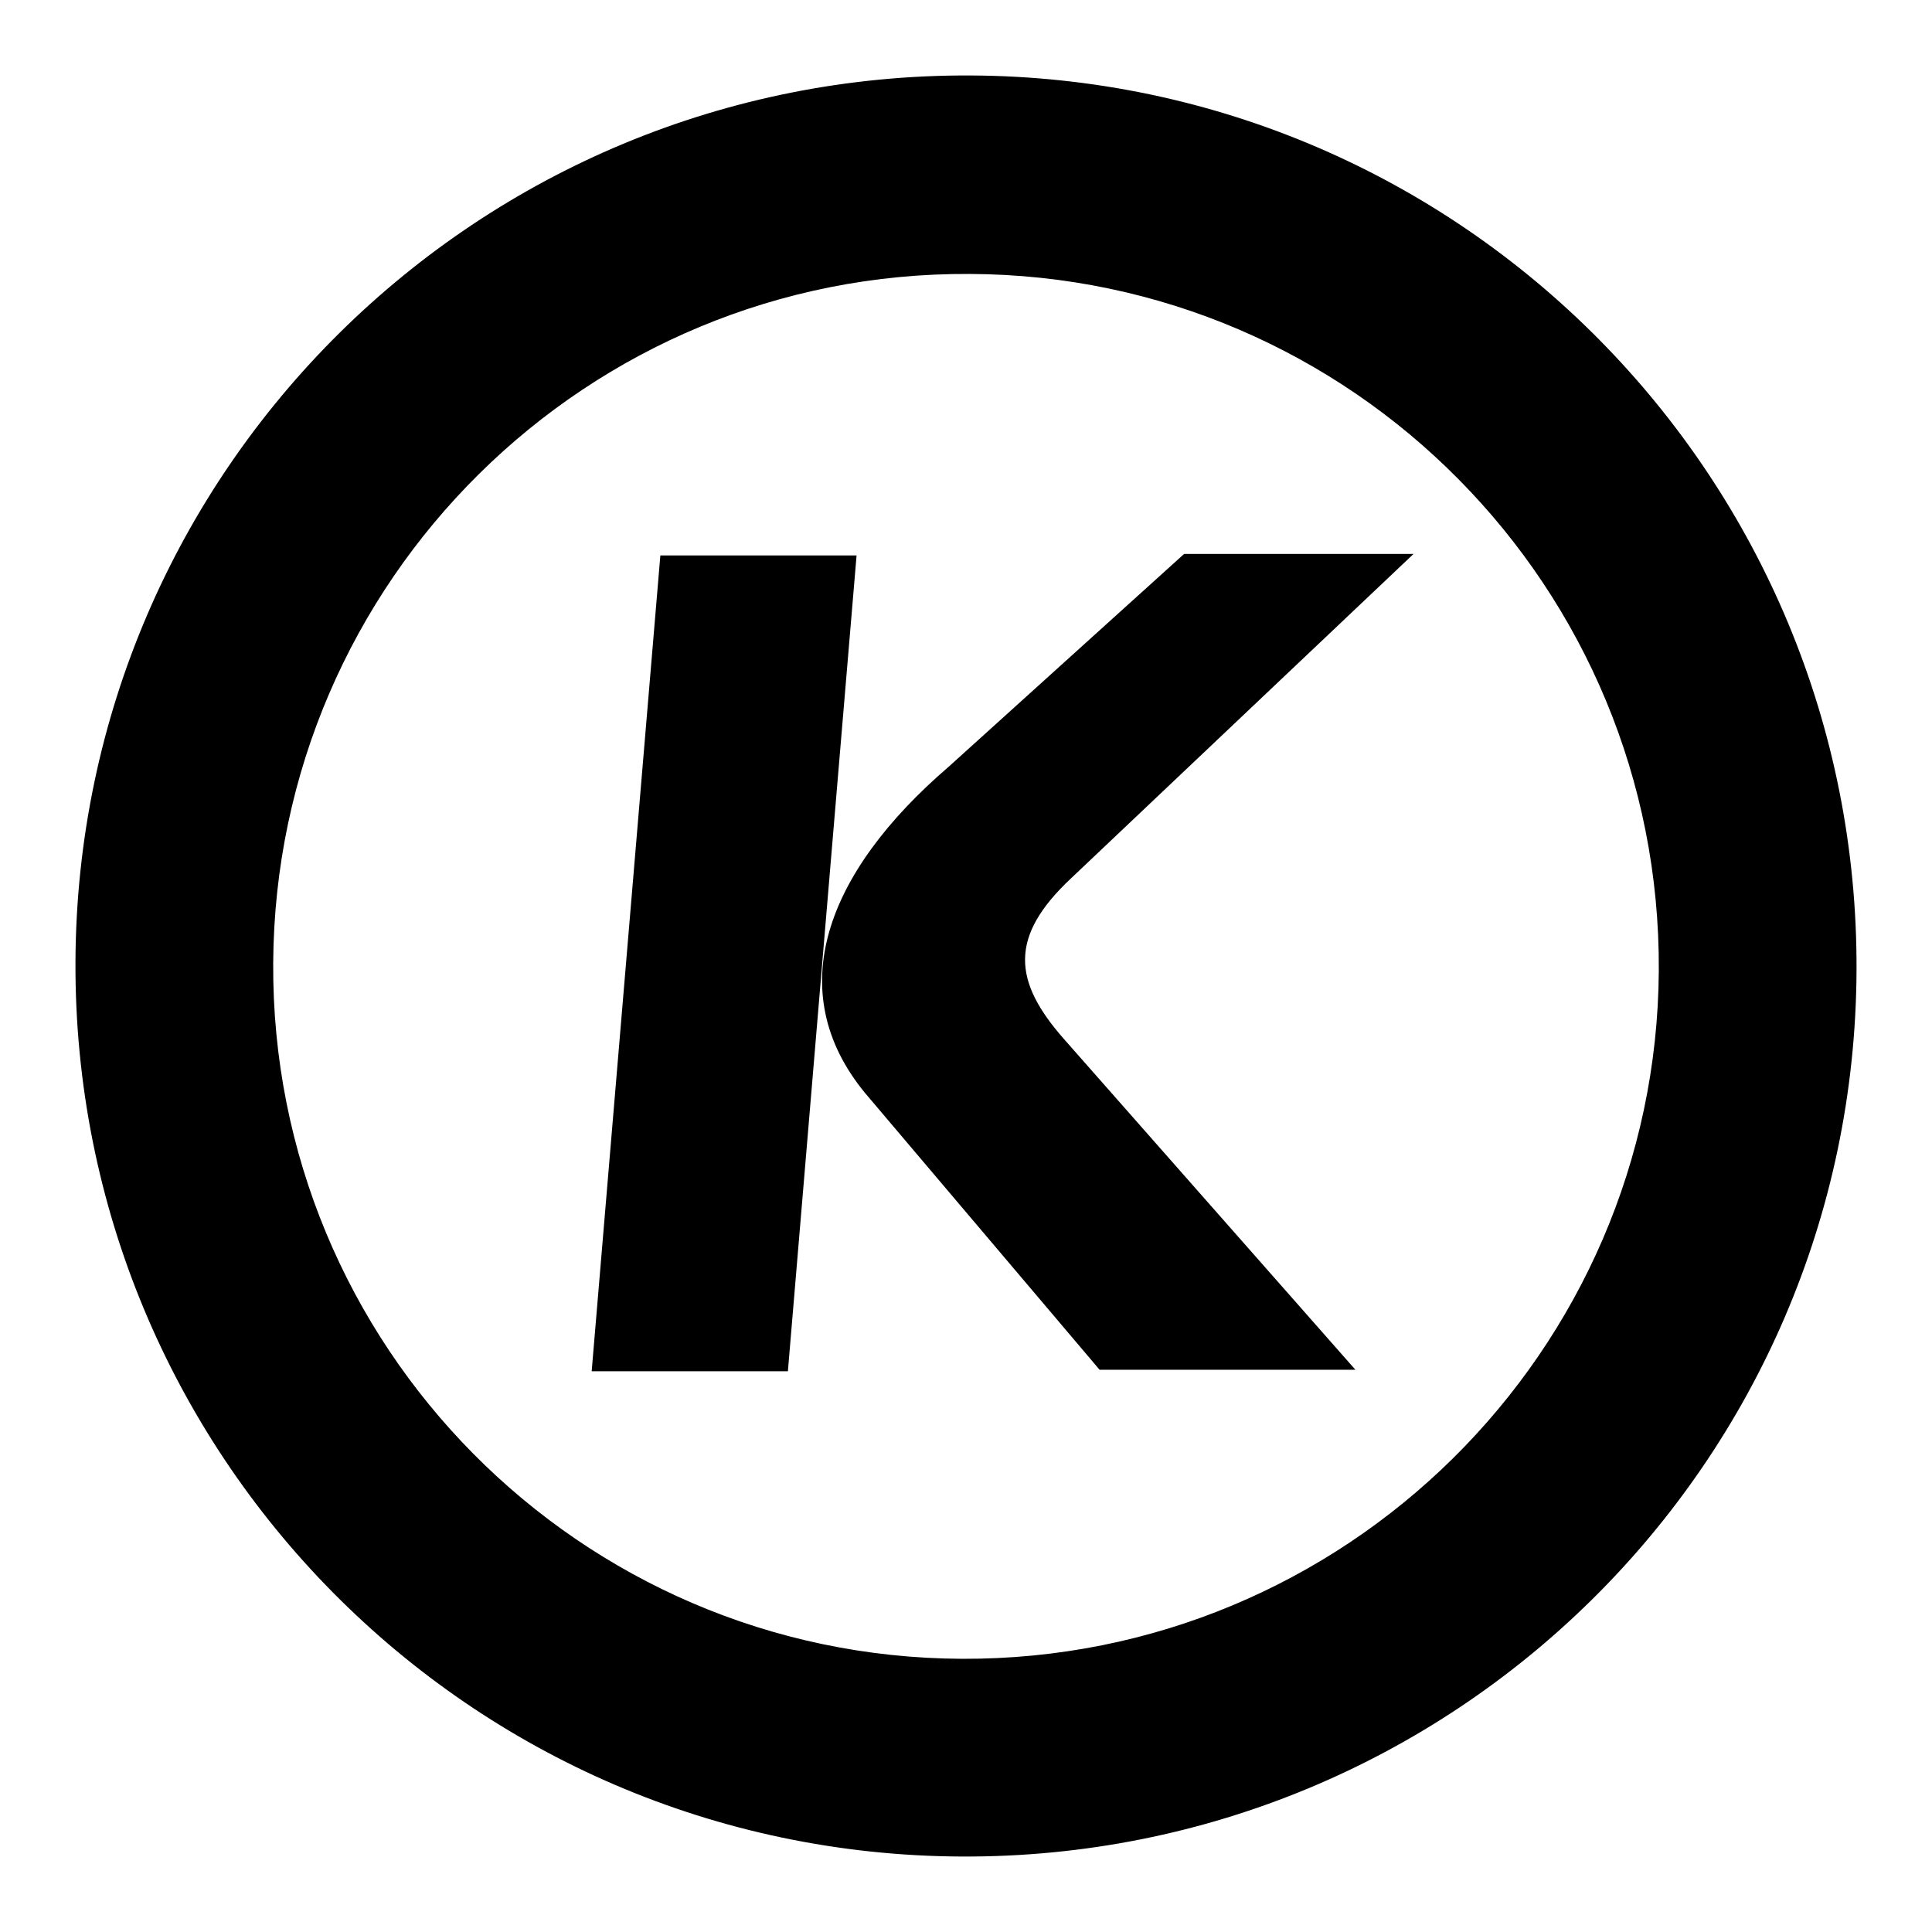
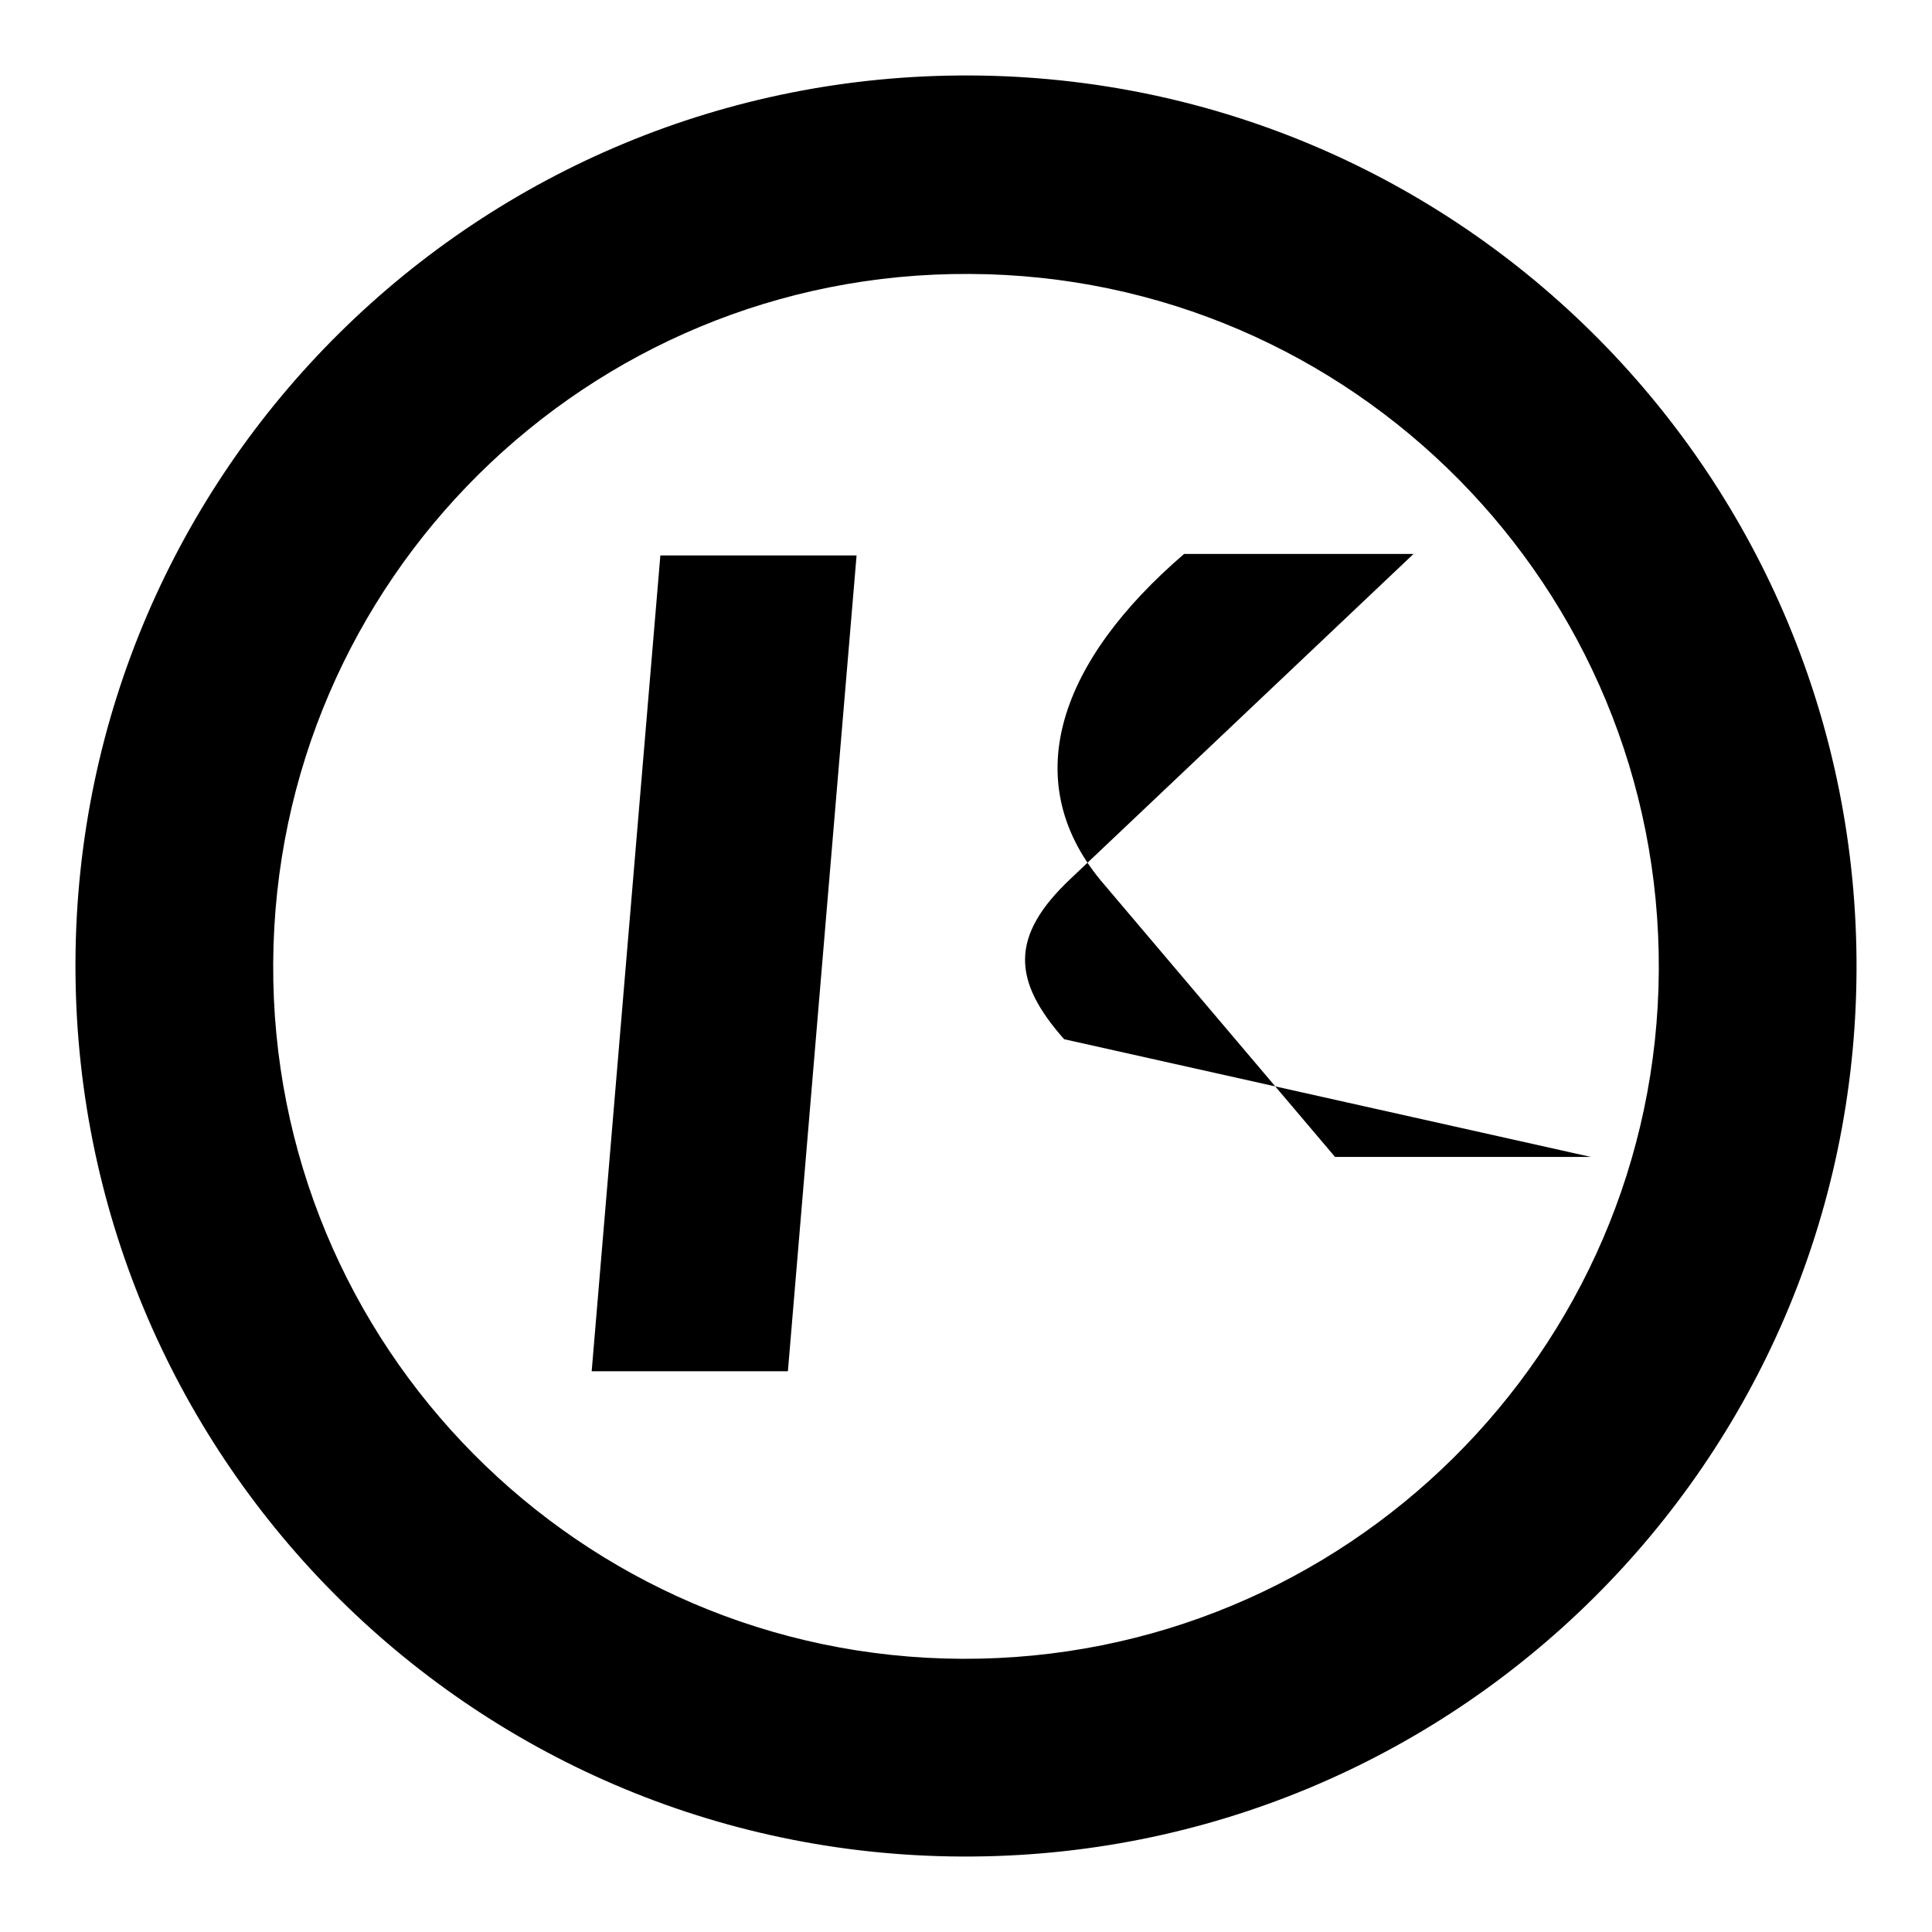
<svg xmlns="http://www.w3.org/2000/svg" version="1.1" x="0px" y="0px" viewBox="0 0 256 256" enable-background="new 0 0 256 256" xml:space="preserve">
  <g>
    <g>
-       <path fill="#000000" d="M128.6,10C63.4,9.7,10.3,62.2,10,127.4C9.7,192.6,62.2,245.7,127.4,246c65.2,0.3,118.3-52.2,118.6-117.4S193.8,10.3,128.6,10z M127.5,219.8c-50.7-0.2-91.6-41.5-91.3-92.2c0.3-50.7,41.6-91.6,92.3-91.3c50.7,0.2,91.6,41.6,91.3,92.3C219.5,179.1,178.2,220,127.5,219.8z M141.9,116.4l45.4-43h-30.4l0,0l-31.2,28.2c-16.4,14.1-22.1,29.8-11.1,43.2l31.1,36.7h33.9L141,137.7C134.2,130,133.7,124.1,141.9,116.4z M87.5,73.6l-9.1,108.1h26l4.6-54.7l0,0l4.5-53.4H87.5z" />
+       <path fill="#000000" d="M128.6,10C63.4,9.7,10.3,62.2,10,127.4C9.7,192.6,62.2,245.7,127.4,246c65.2,0.3,118.3-52.2,118.6-117.4S193.8,10.3,128.6,10z M127.5,219.8c-50.7-0.2-91.6-41.5-91.3-92.2c0.3-50.7,41.6-91.6,92.3-91.3c50.7,0.2,91.6,41.6,91.3,92.3C219.5,179.1,178.2,220,127.5,219.8z M141.9,116.4l45.4-43h-30.4l0,0c-16.4,14.1-22.1,29.8-11.1,43.2l31.1,36.7h33.9L141,137.7C134.2,130,133.7,124.1,141.9,116.4z M87.5,73.6l-9.1,108.1h26l4.6-54.7l0,0l4.5-53.4H87.5z" />
    </g>
  </g>
</svg>